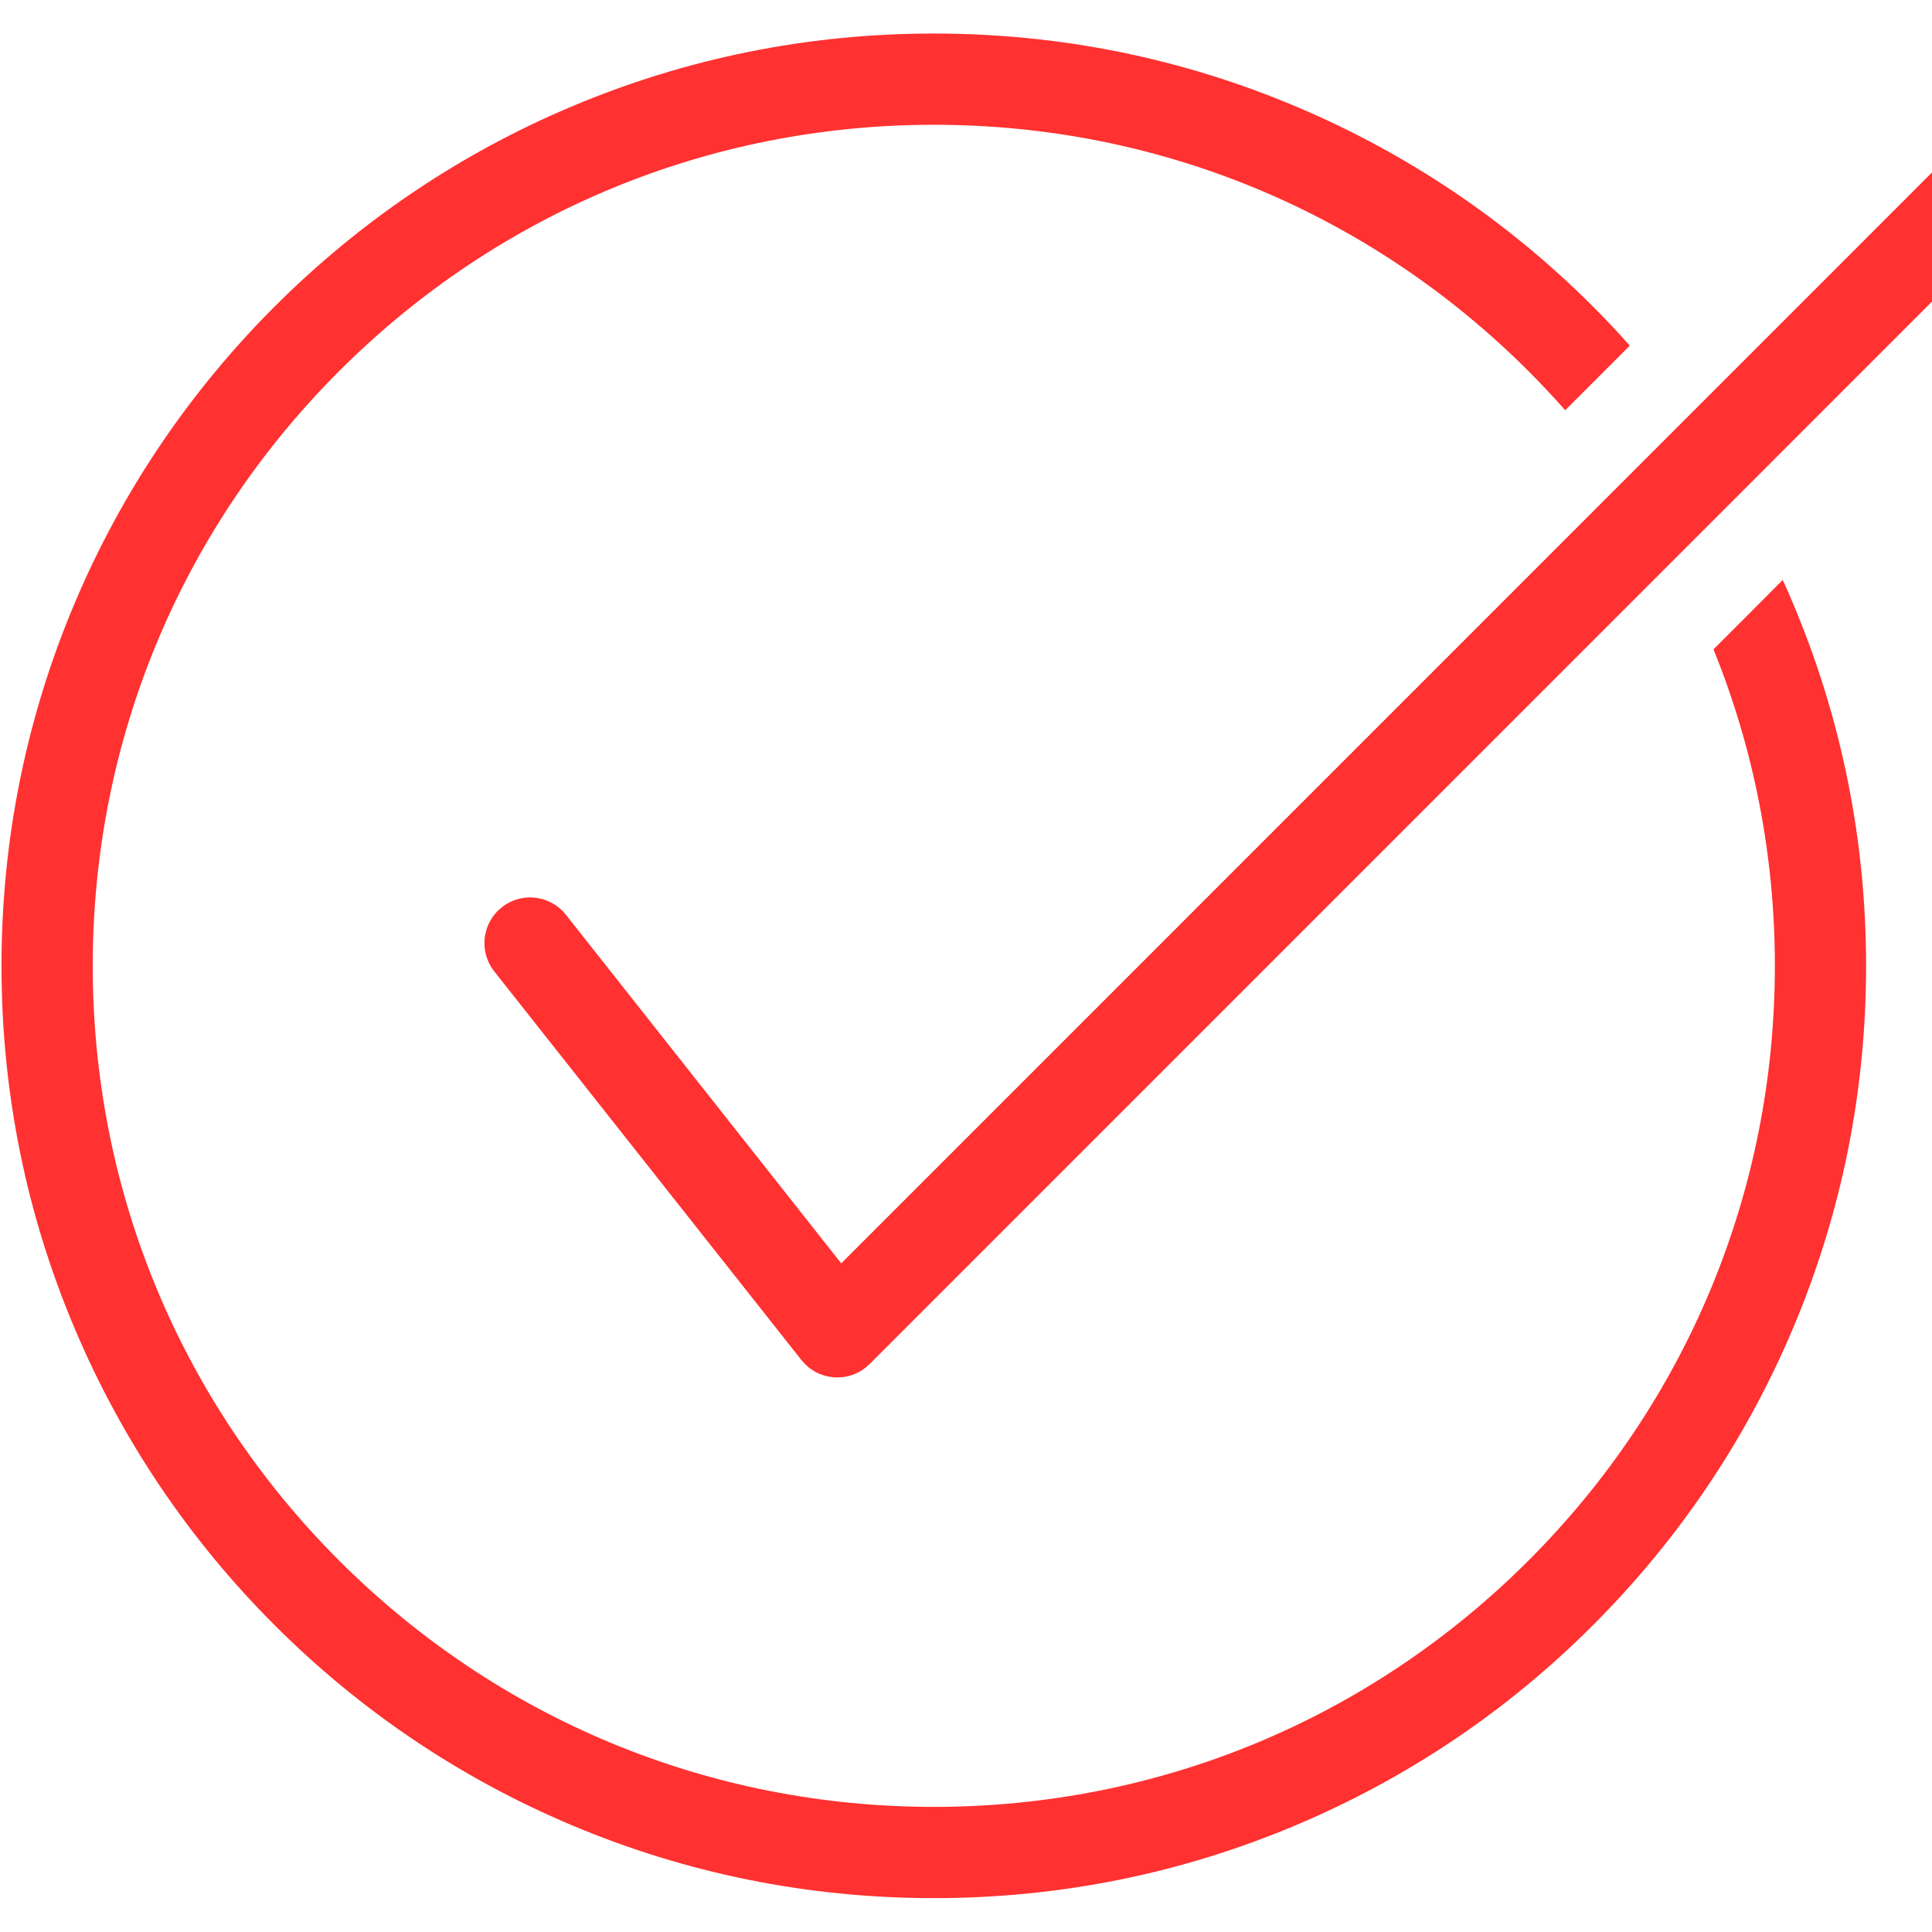
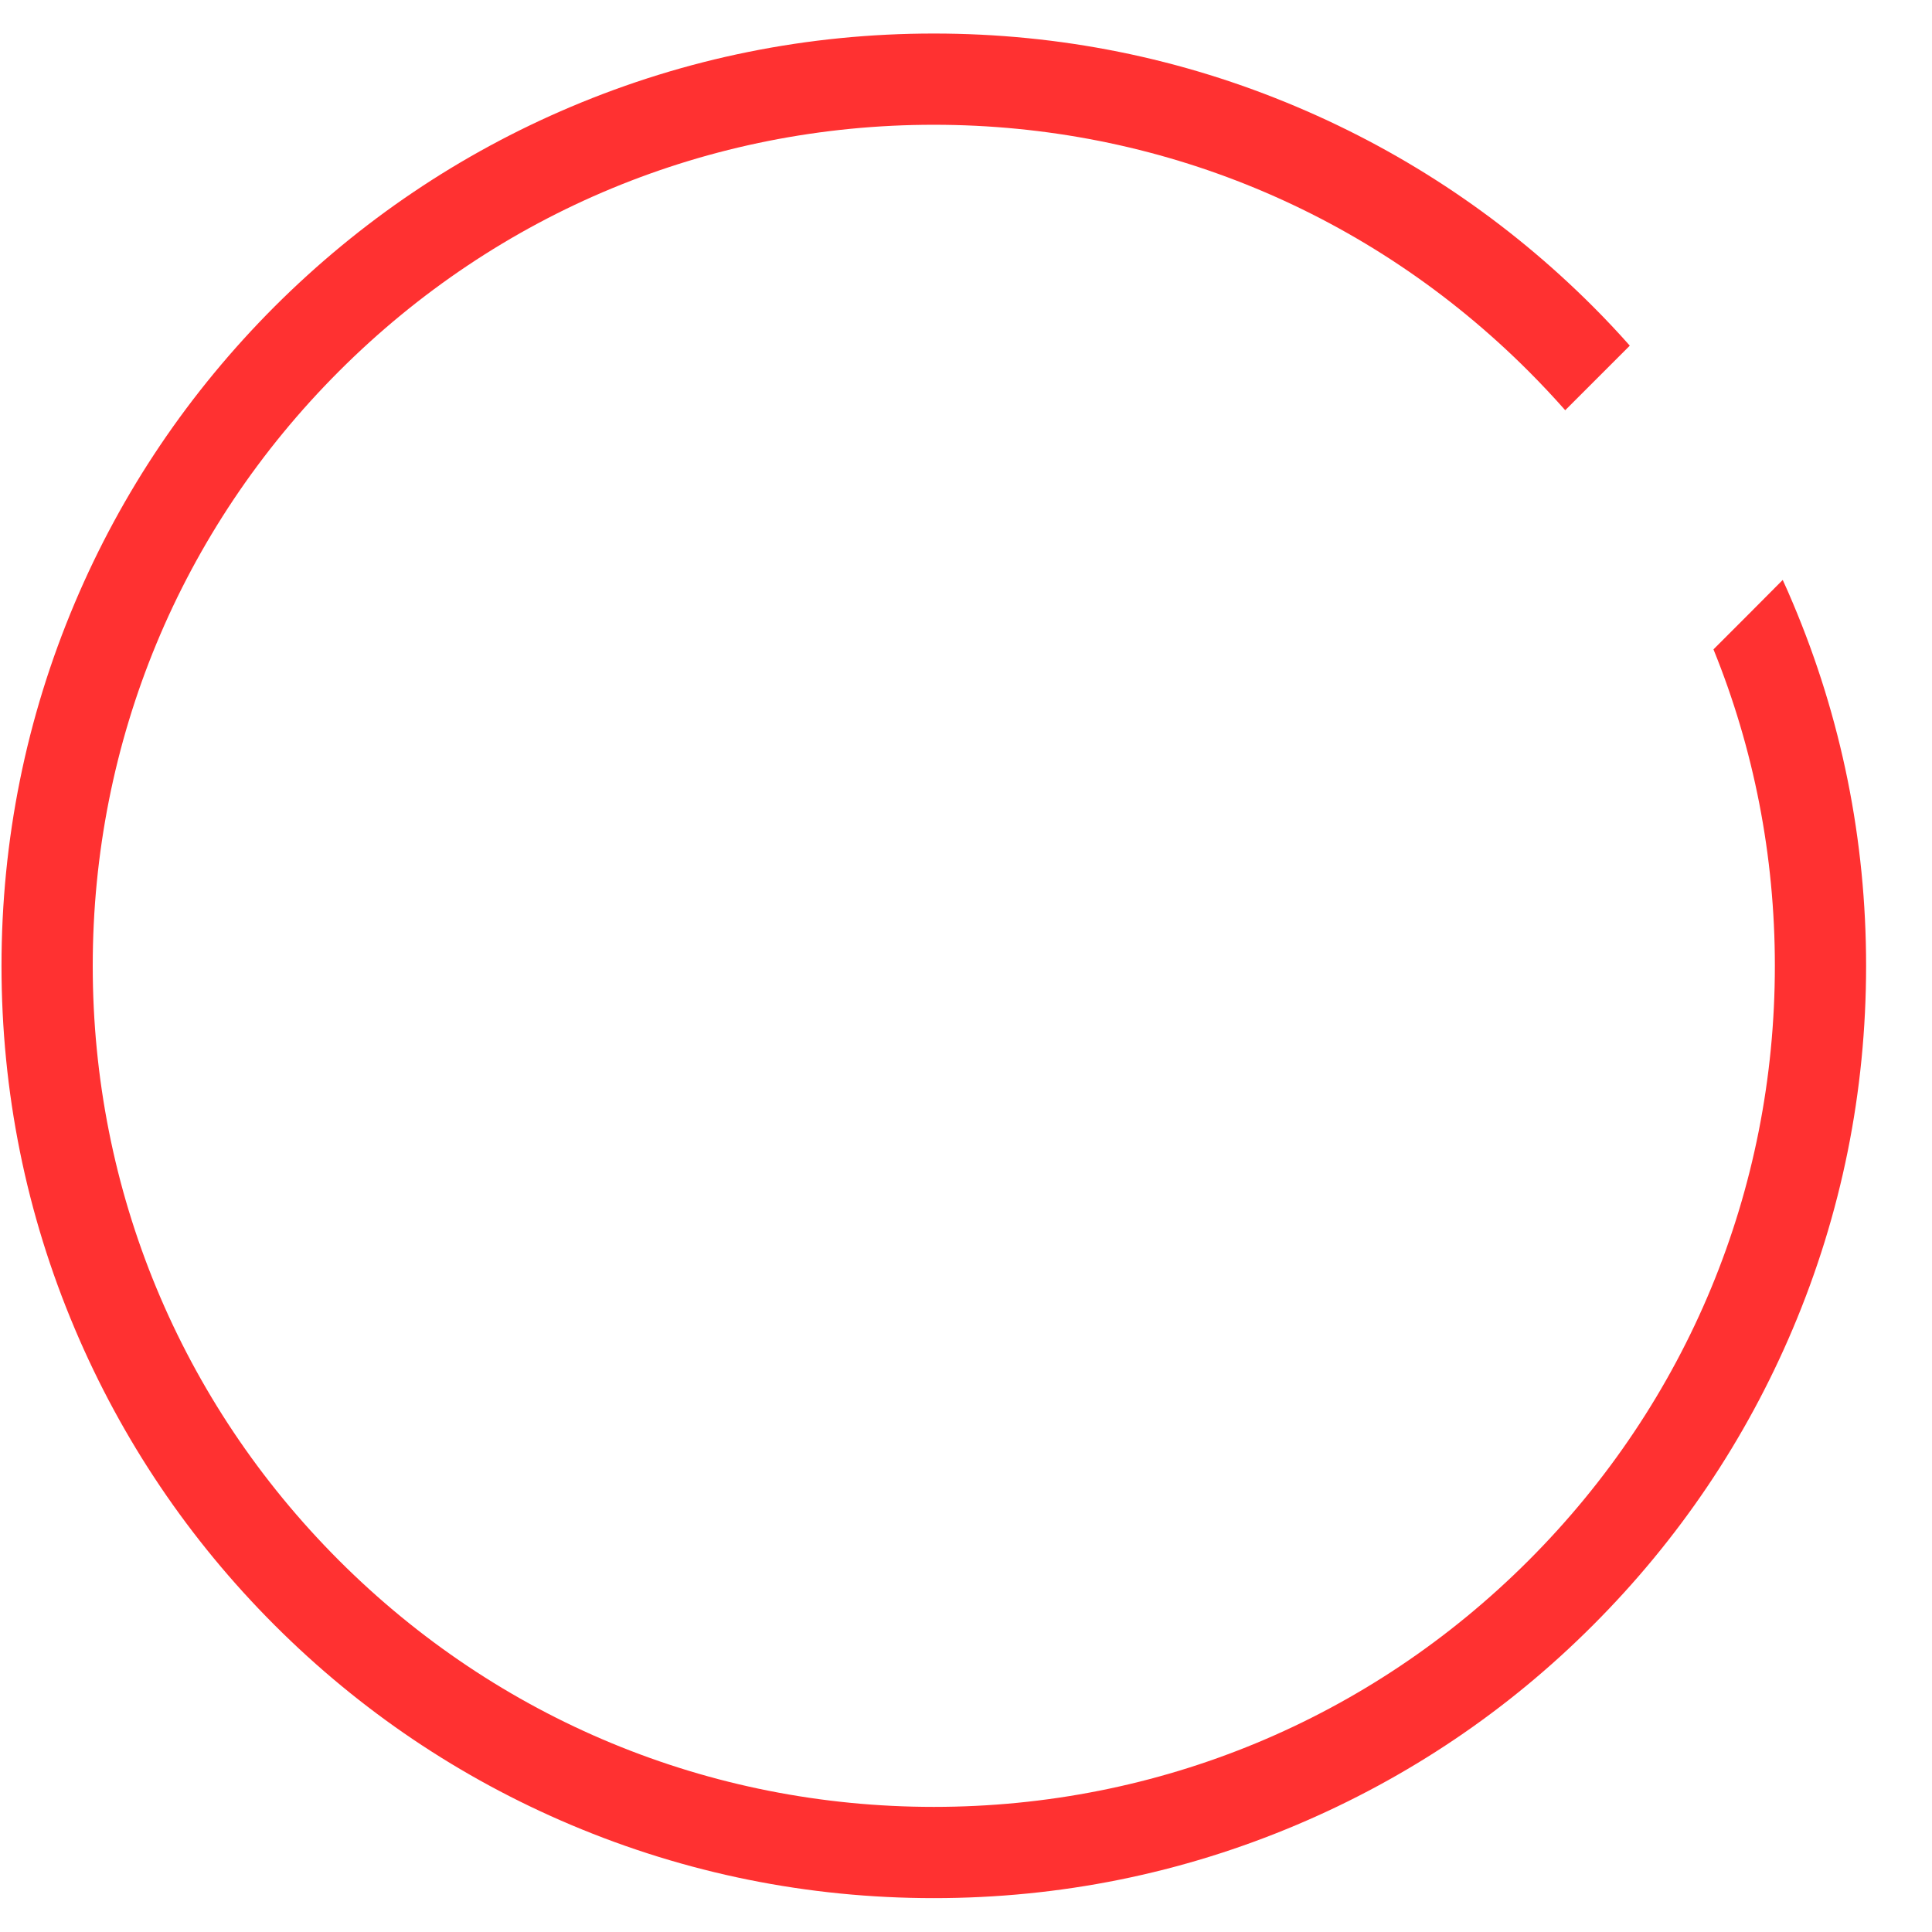
<svg xmlns="http://www.w3.org/2000/svg" width="60" zoomAndPan="magnify" viewBox="0 0 45 45" height="60" preserveAspectRatio="xMidYMid meet" version="1.0">
  <defs>
    <clipPath id="dc964b1438">
      <path d="M 0 0.781 L 44 0.781 L 44 44.281 L 0 44.281 Z M 0 0.781 " clip-rule="nonzero" />
    </clipPath>
  </defs>
  <g clip-path="url(#dc964b1438)">
    <path fill="#ff3131" d="M 41.523 13.508 L 40.719 14.316 L 39.91 15.125 C 40.848 17.434 41.34 19.926 41.34 22.496 C 41.34 27.73 39.301 32.648 35.602 36.348 C 31.902 40.047 26.984 42.086 21.75 42.086 C 16.52 42.086 11.598 40.047 7.898 36.348 C 4.199 32.648 2.16 27.73 2.16 22.496 C 2.16 17.266 4.199 12.344 7.898 8.645 C 11.598 4.945 16.52 2.906 21.75 2.906 C 26.984 2.906 31.902 4.945 35.602 8.645 C 35.898 8.941 36.184 9.246 36.457 9.555 L 37.961 8.051 C 37.688 7.742 37.402 7.438 37.105 7.141 C 35.113 5.148 32.789 3.582 30.203 2.488 C 27.527 1.355 24.684 0.781 21.75 0.781 C 18.82 0.781 15.977 1.355 13.297 2.488 C 10.711 3.582 8.391 5.148 6.395 7.141 C 4.402 9.137 2.836 11.457 1.742 14.043 C 0.609 16.723 0.035 19.566 0.035 22.496 C 0.035 25.43 0.609 28.273 1.742 30.949 C 2.836 33.535 4.402 35.859 6.395 37.852 C 8.391 39.848 10.711 41.41 13.297 42.504 C 15.977 43.637 18.82 44.211 21.75 44.211 C 24.684 44.211 27.527 43.637 30.203 42.504 C 32.789 41.41 35.113 39.848 37.105 37.852 C 39.098 35.859 40.664 33.535 41.758 30.949 C 42.891 28.273 43.465 25.43 43.465 22.496 C 43.465 19.566 42.891 16.723 41.758 14.043 C 41.684 13.863 41.605 13.688 41.523 13.508 " fill-opacity="1" fill-rule="nonzero" />
  </g>
-   <path fill="#ff3131" d="M 49.188 1.332 C 48.98 1.125 48.711 1.023 48.438 1.023 C 48.164 1.023 47.895 1.125 47.684 1.332 L 19.594 29.426 L 13.18 21.305 C 12.816 20.848 12.148 20.766 11.688 21.133 C 11.227 21.496 11.148 22.164 11.512 22.625 L 18.668 31.68 C 18.668 31.684 18.672 31.684 18.676 31.688 C 18.684 31.699 18.695 31.711 18.707 31.723 C 18.738 31.762 18.773 31.793 18.809 31.824 C 18.816 31.832 18.824 31.84 18.832 31.848 C 18.848 31.859 18.867 31.871 18.883 31.883 C 18.898 31.895 18.914 31.906 18.93 31.914 C 18.941 31.926 18.957 31.934 18.973 31.941 C 18.992 31.953 19.008 31.961 19.027 31.973 C 19.043 31.977 19.055 31.984 19.07 31.992 C 19.09 32 19.113 32.008 19.133 32.016 C 19.148 32.02 19.16 32.027 19.176 32.031 C 19.195 32.039 19.219 32.043 19.242 32.051 C 19.254 32.055 19.27 32.059 19.285 32.059 C 19.305 32.066 19.328 32.066 19.352 32.07 C 19.363 32.074 19.379 32.074 19.395 32.078 C 19.418 32.078 19.441 32.082 19.465 32.082 C 19.477 32.082 19.488 32.082 19.504 32.082 C 19.535 32.082 19.57 32.082 19.602 32.078 C 19.605 32.078 19.609 32.078 19.613 32.078 C 19.641 32.074 19.668 32.07 19.695 32.066 C 19.703 32.062 19.711 32.062 19.723 32.059 C 19.742 32.055 19.766 32.051 19.789 32.043 C 19.801 32.039 19.809 32.035 19.82 32.035 C 19.84 32.027 19.859 32.02 19.875 32.016 C 19.891 32.008 19.902 32.004 19.914 32 C 19.93 31.992 19.945 31.984 19.965 31.977 C 19.977 31.969 19.992 31.965 20.004 31.957 C 20.02 31.949 20.031 31.941 20.047 31.934 C 20.07 31.918 20.098 31.902 20.121 31.883 C 20.133 31.875 20.148 31.863 20.16 31.855 C 20.16 31.852 20.164 31.852 20.164 31.852 C 20.18 31.84 20.195 31.824 20.207 31.812 C 20.223 31.801 20.234 31.789 20.25 31.777 C 20.25 31.773 20.254 31.773 20.254 31.773 L 49.188 2.836 C 49.605 2.422 49.605 1.75 49.188 1.332 " fill-opacity="1" fill-rule="nonzero" />
</svg>